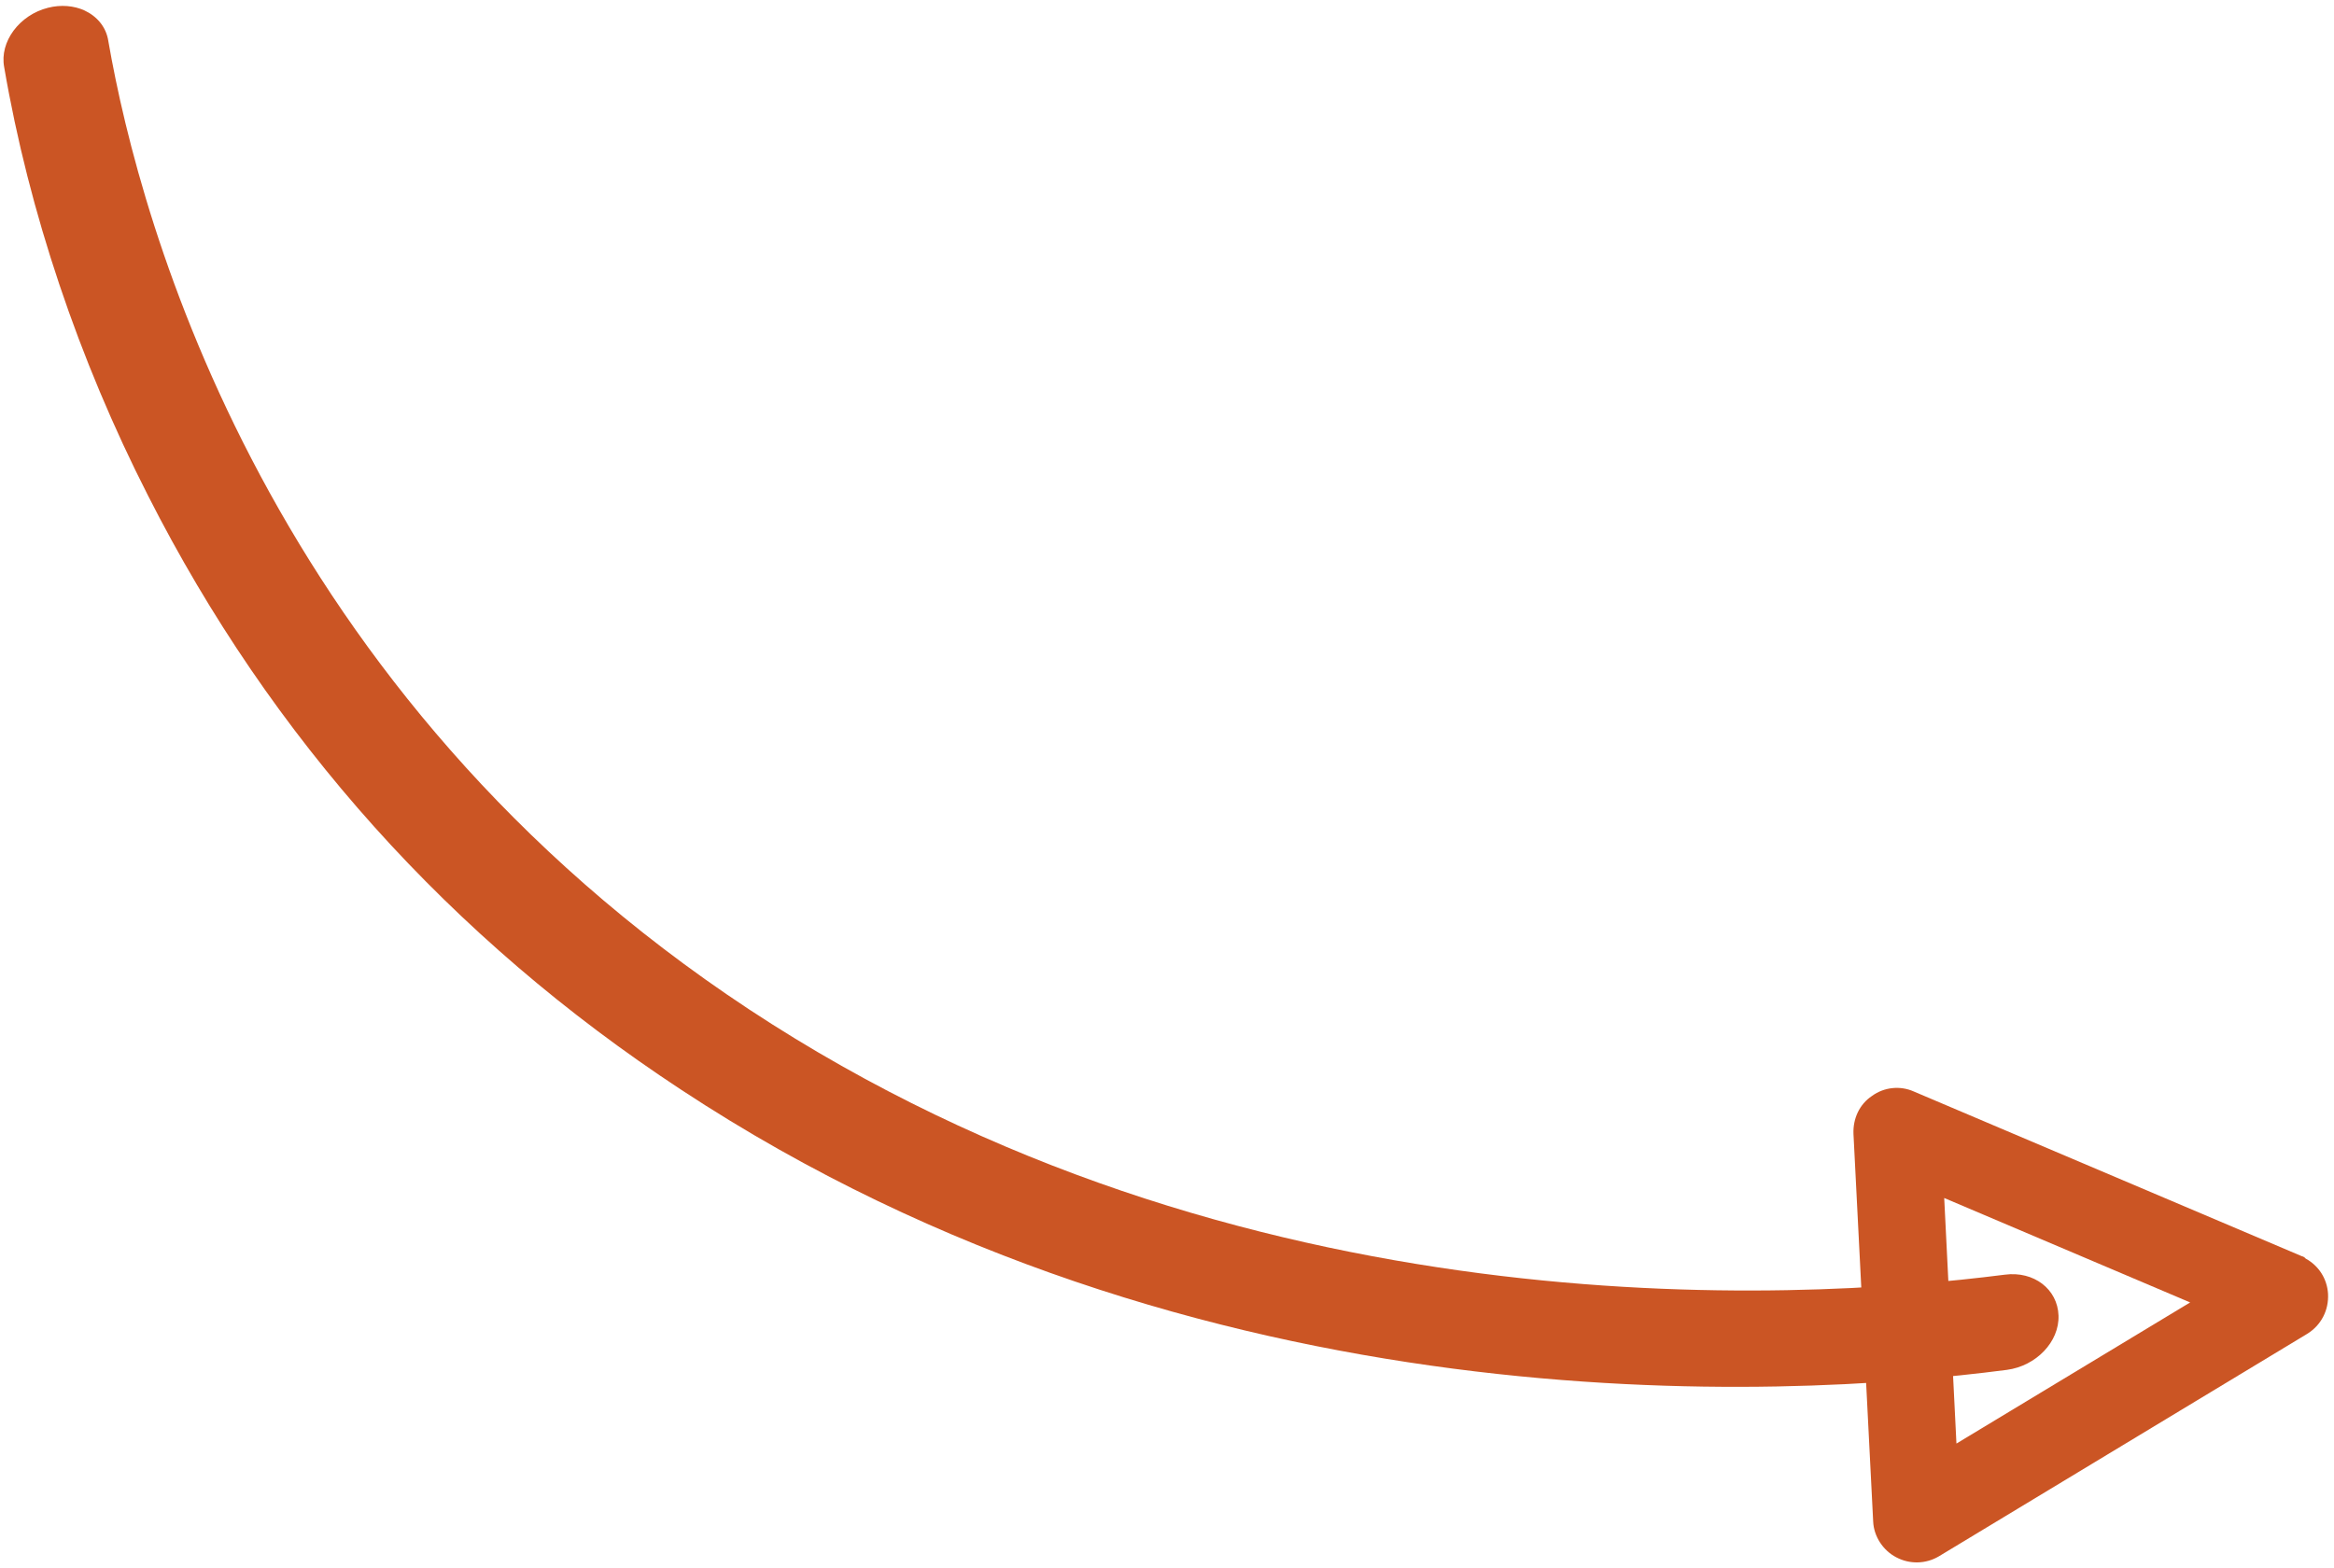
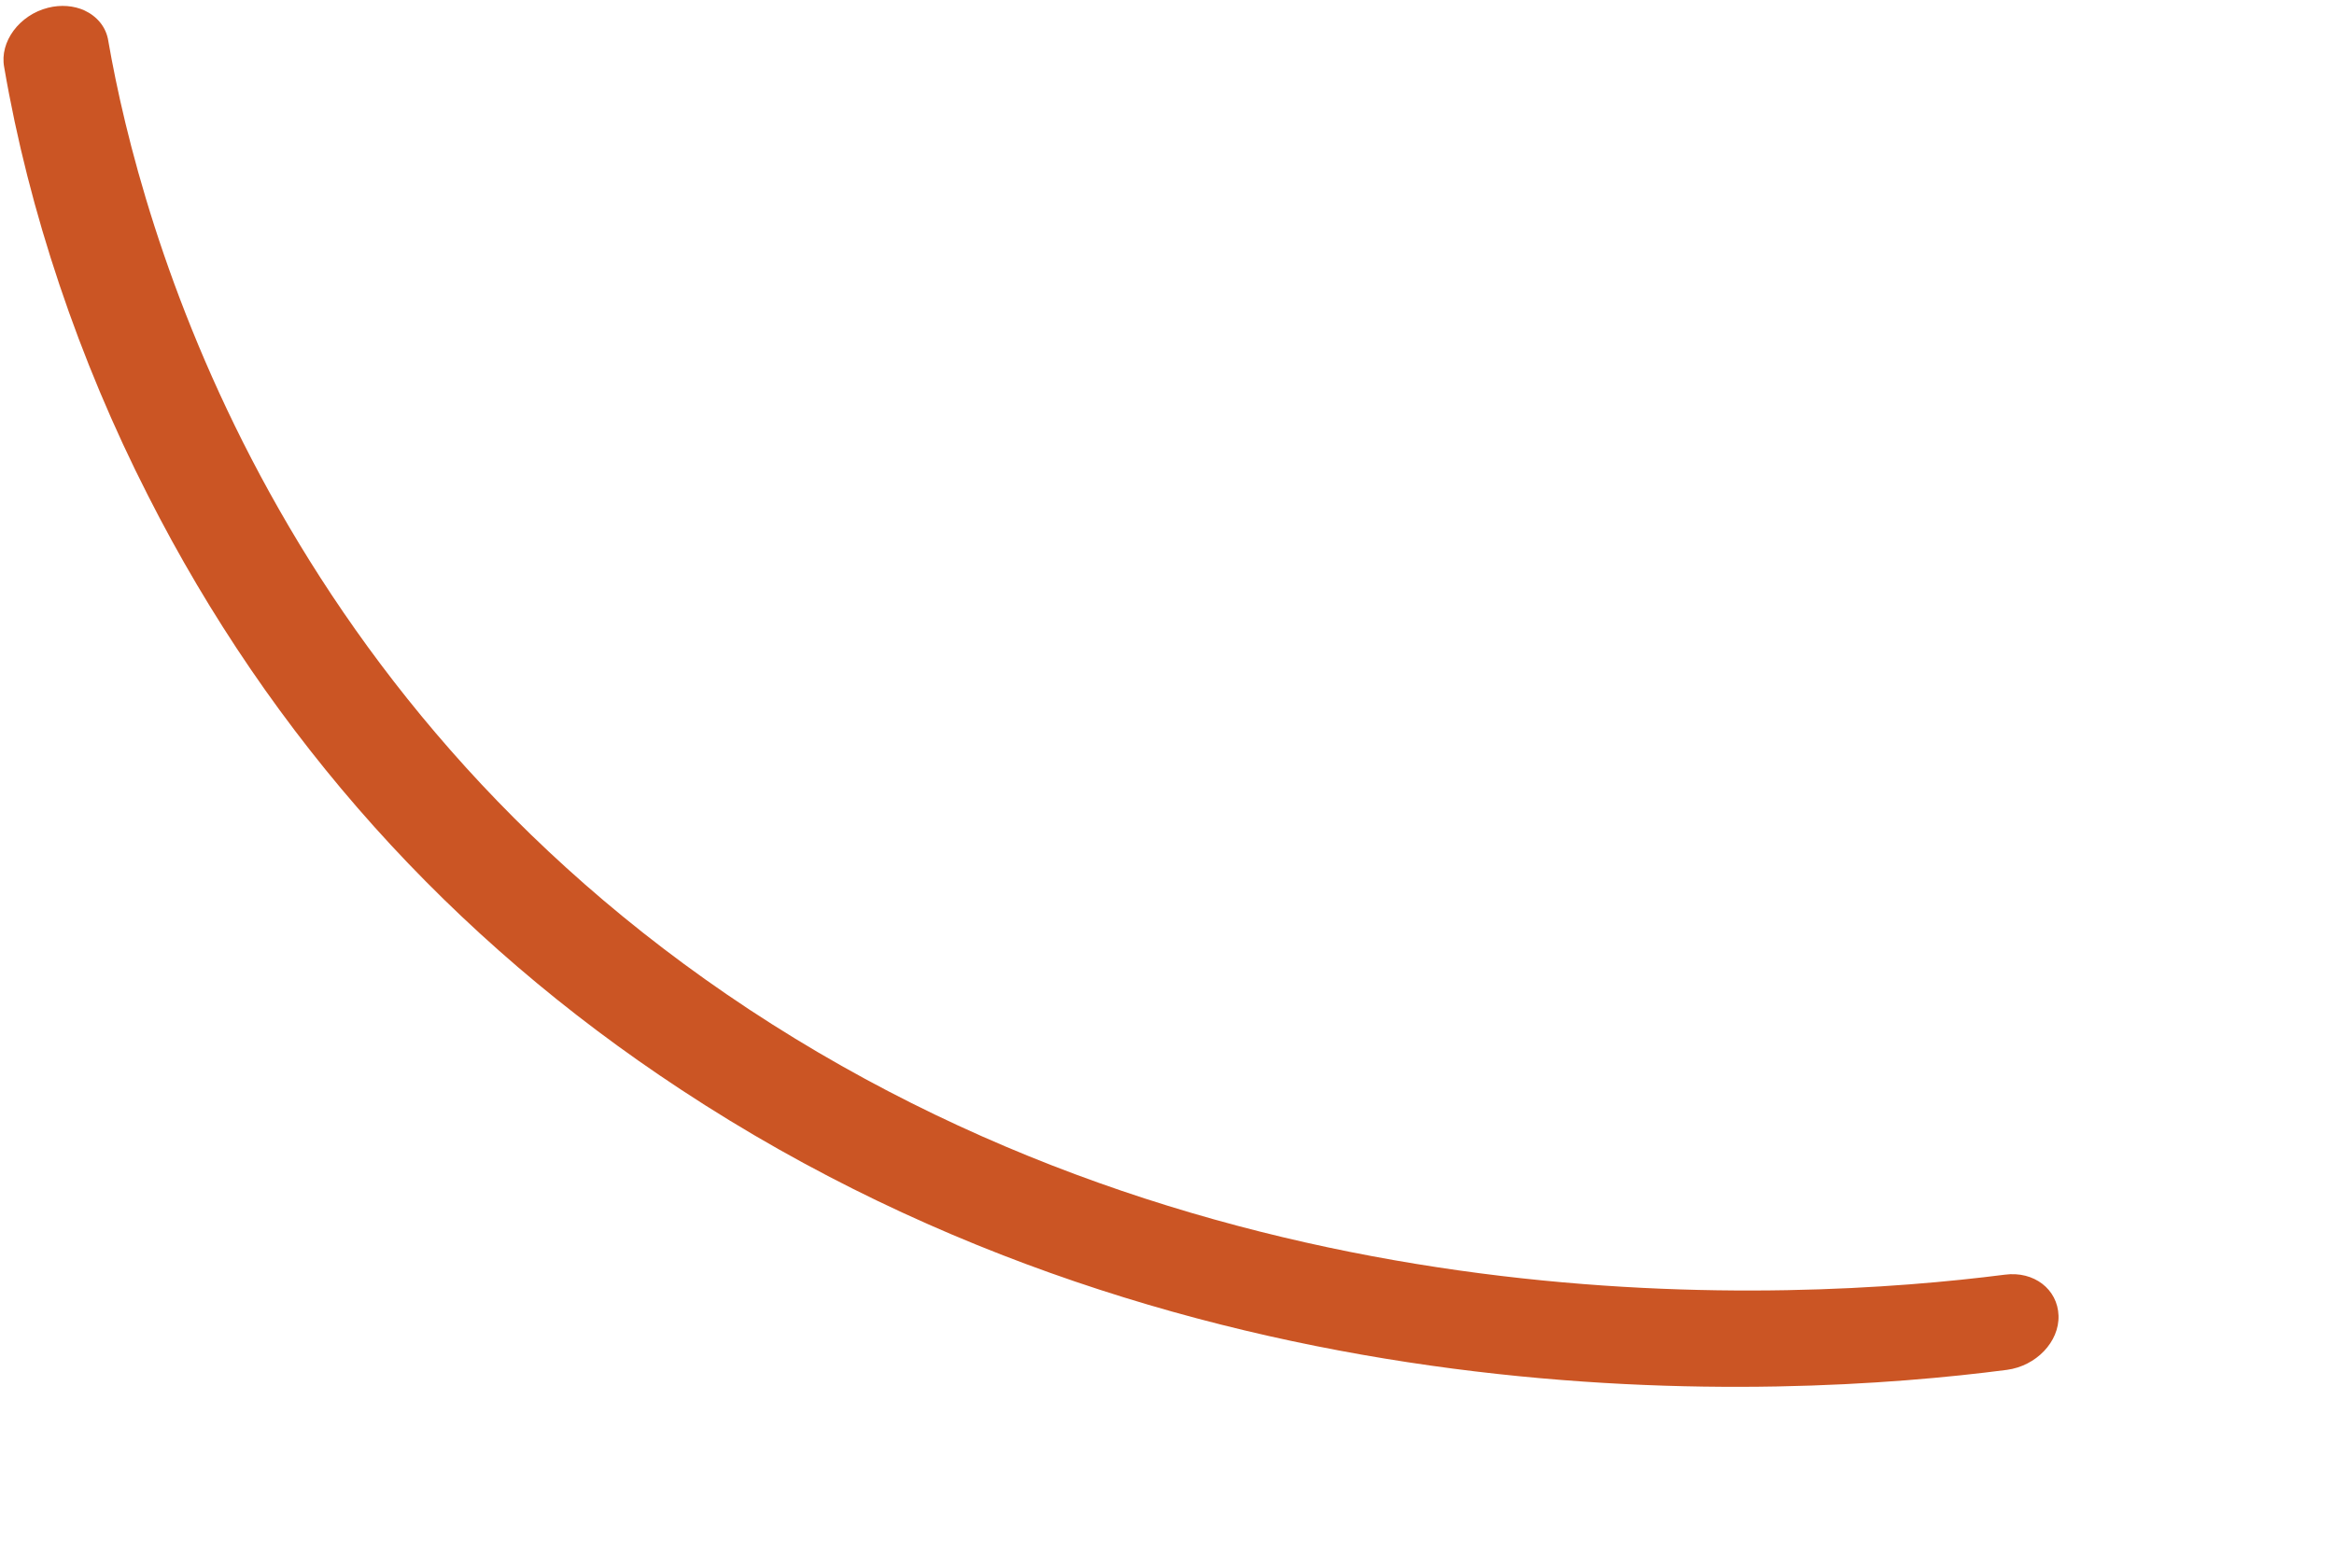
<svg xmlns="http://www.w3.org/2000/svg" version="1.1" id="Layer_1" x="0px" y="0px" viewBox="0 0 782 525.4" style="enable-background:new 0 0 782 525.4;" xml:space="preserve">
  <style type="text/css">
	.st0{fill:#CB5524;}
</style>
  <g>
    <path class="st0" d="M28.3,3.5c4.1,1.9,7.3,5.5,8,10.3C47.1,75.9,89.8,231.9,251,338.3c164,108.1,348.8,98.1,420.7,88.9   c9.8-1.3,17.7,4.9,18,13.7s-7.5,16.9-17.3,18.2c-75.9,9.9-270.9,20.3-444.2-93.9C150.9,314.4,90.8,247.3,49.6,166.1   C26.4,120.6,9.7,71,1.4,22.5C-0.2,14,6.5,5,16.1,2.6C20.4,1.5,24.8,1.9,28.3,3.5z" />
-     <path class="st0" d="M772.5,421.8c4.4,2.4,7.2,6.8,7.5,11.8c0.3,5.5-2.3,10.6-7.1,13.5l-123.3,74.5c-4.4,2.6-9.8,2.7-14.3,0.3   c-4.4-2.3-7.5-7-7.7-12L621,380c-0.2-5.1,2-9.9,6.2-12.7c4.1-3,9.5-3.5,14-1.5l130,55.2C771.7,421.1,772.2,421.4,772.5,421.8z    M655.5,483.8l78.3-47.3l-82.4-35L655.5,483.8z" />
  </g>
</svg>